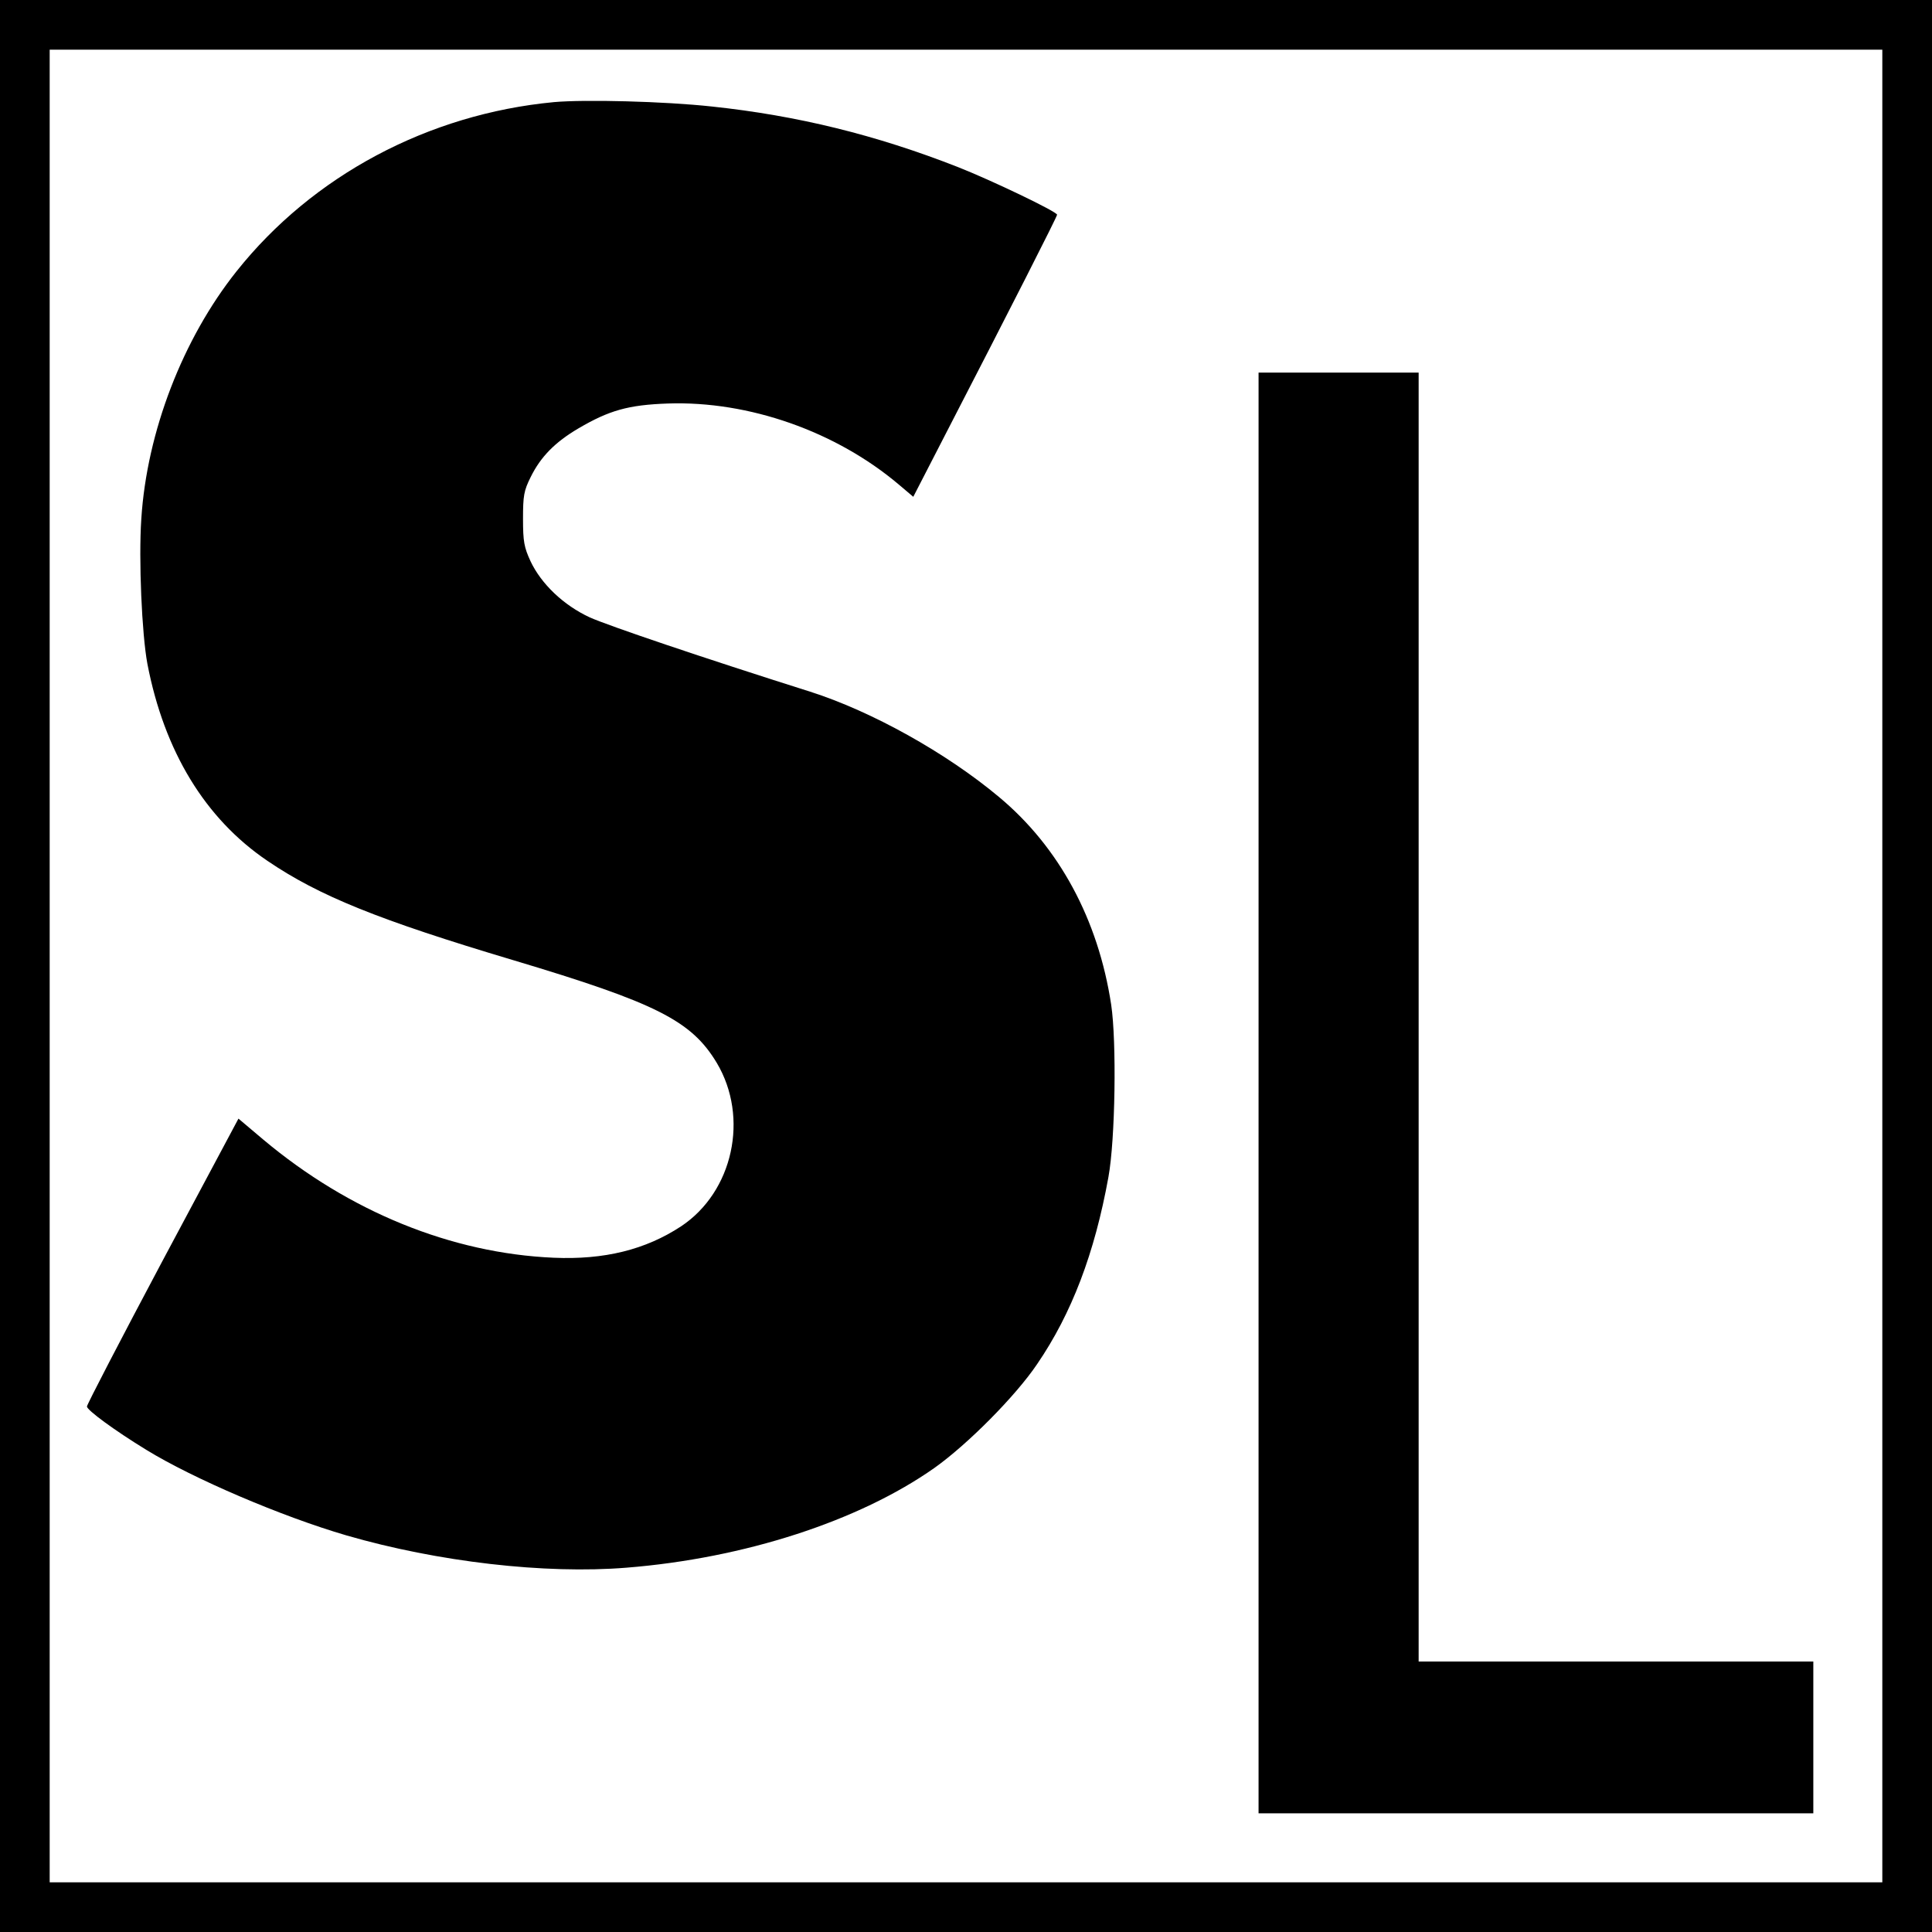
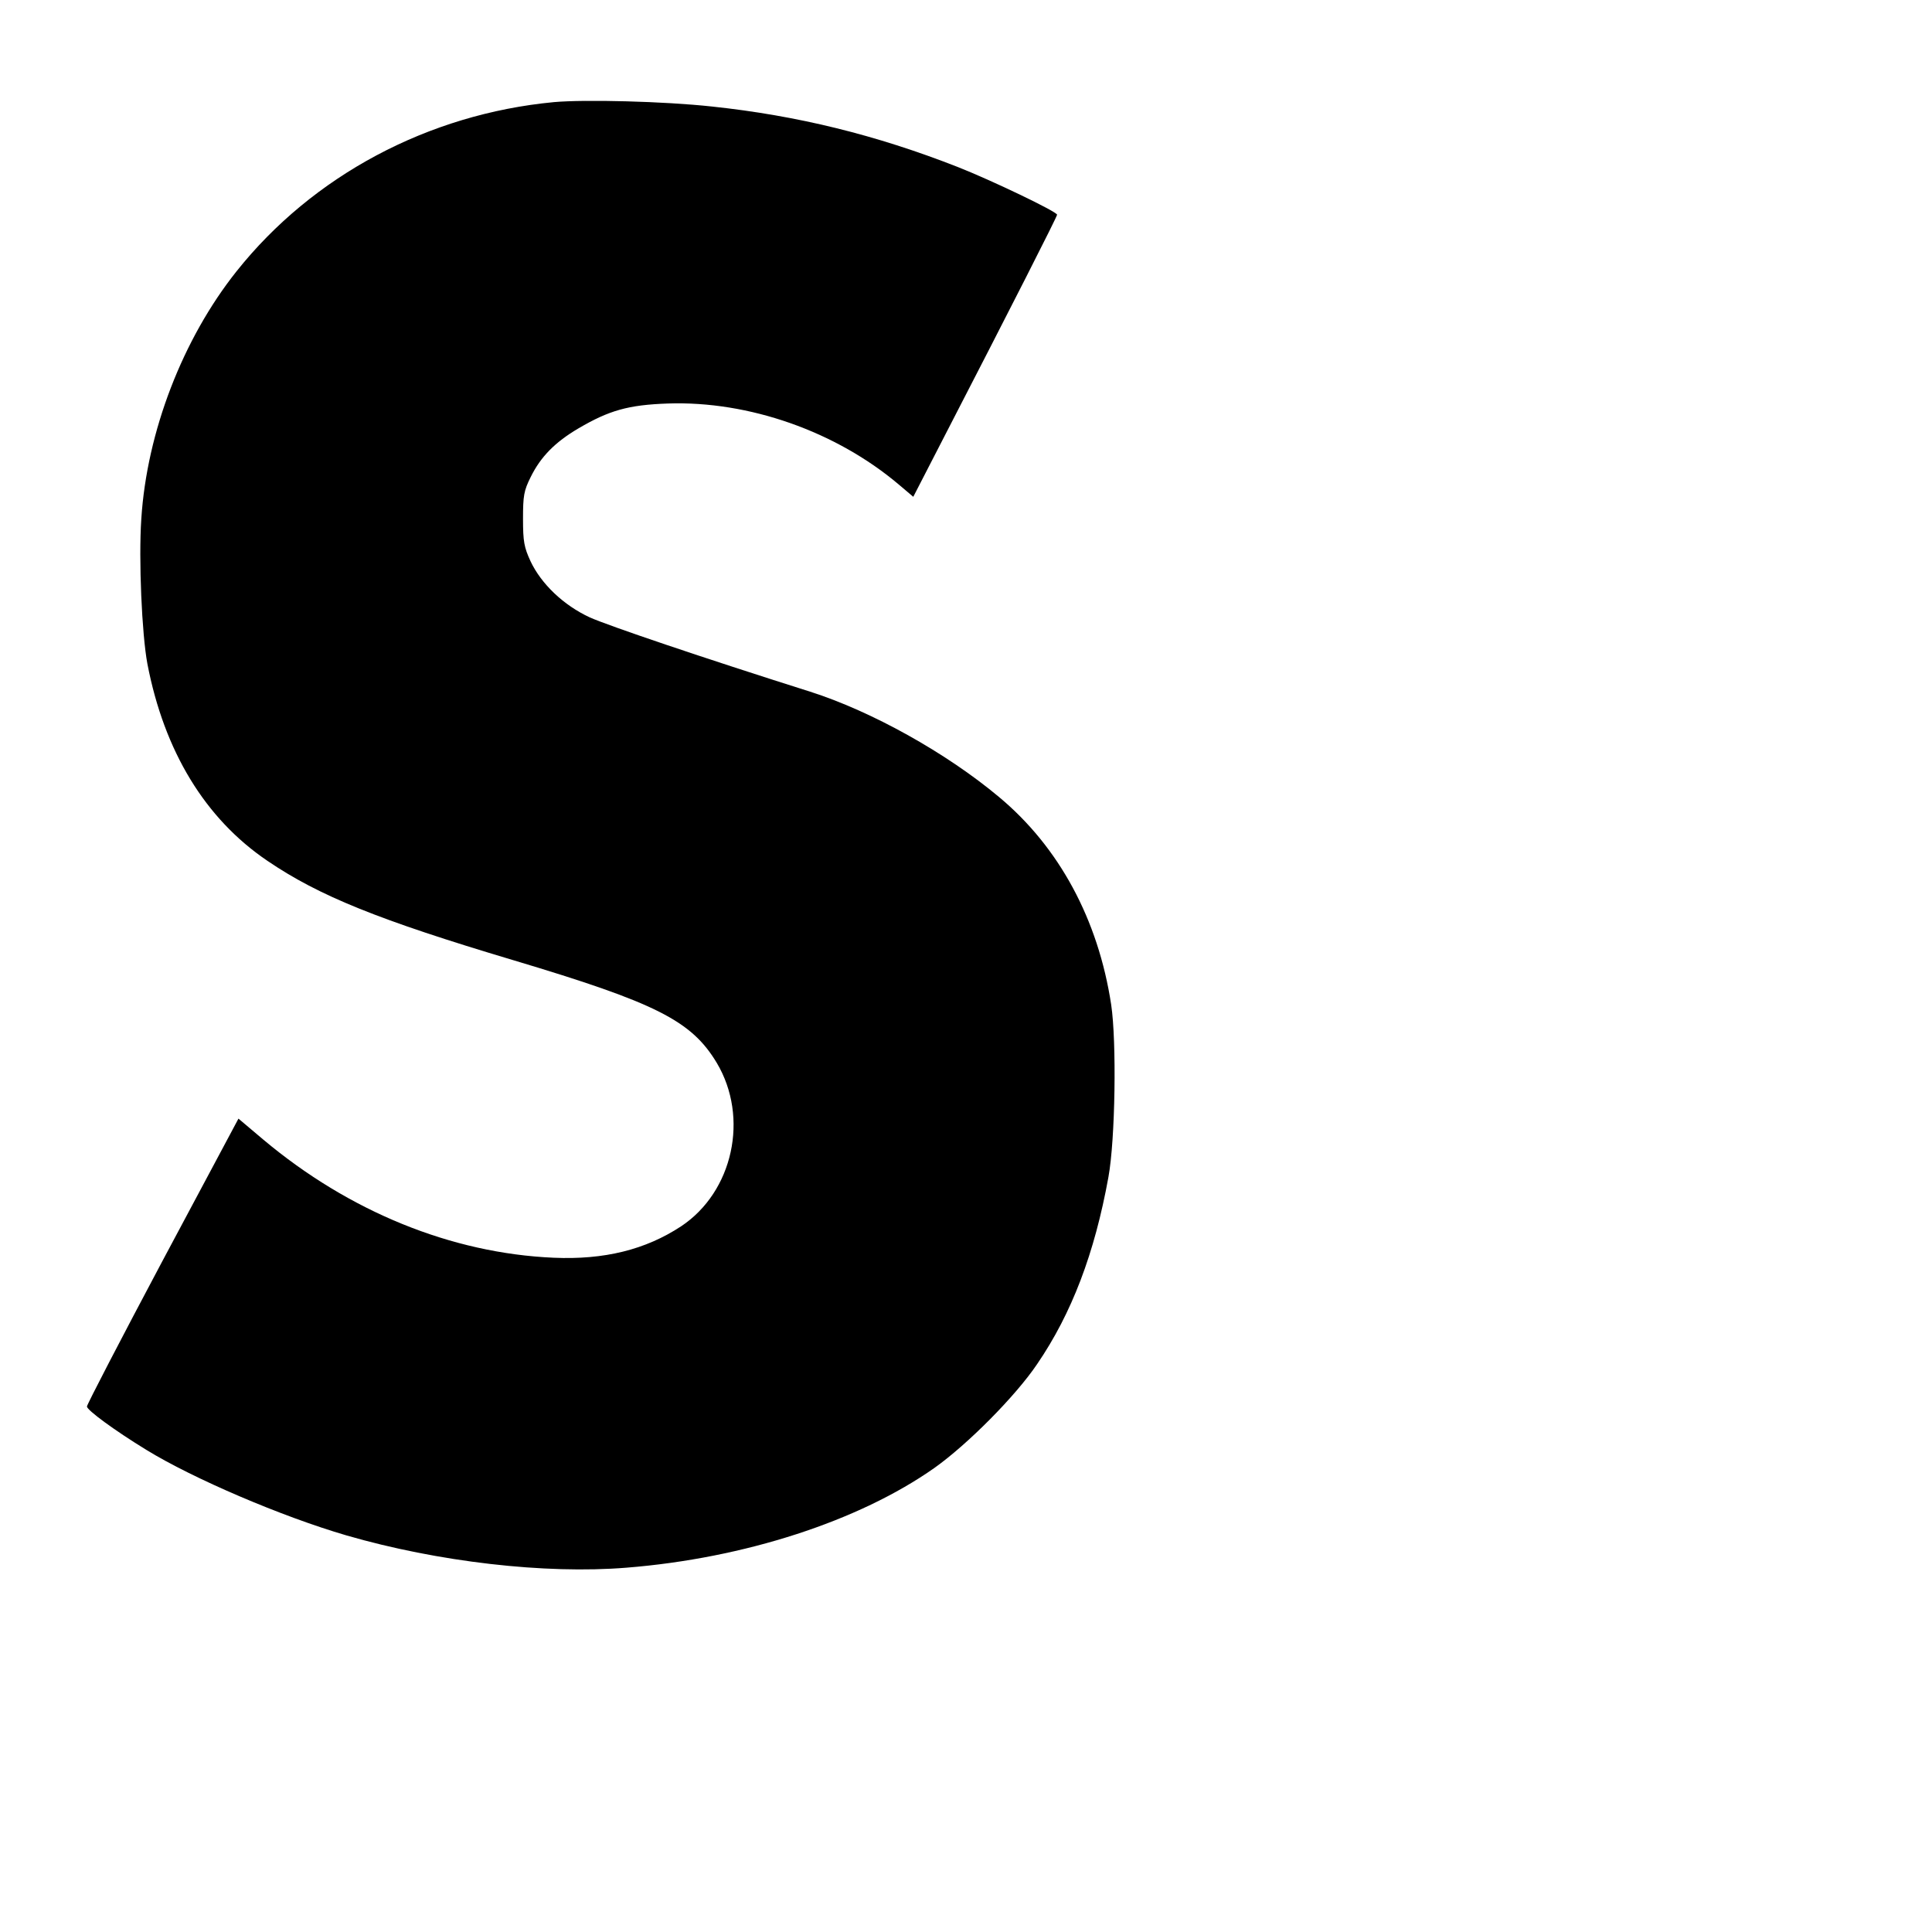
<svg xmlns="http://www.w3.org/2000/svg" version="1.0" width="700pt" height="700pt" viewBox="0 0 700 700" preserveAspectRatio="xMidYMid meet">
  <g transform="translate(0,700) scale(0.1,-0.1)" fill="#000000" stroke="none">
-     <path d="M0 3500 l0 -3500 3500 0 3500 0 0 3500 0 3500 -3500 0 -3500 0 0 -3500z m6820 0 l0 -3320 -3320 0 -3320 0 0 3320 0 3320 3320 0 3320 0 0 -3320z" />
    <path d="M2007 6630 c-455 -43 -874 -266 -1150 -613 -195 -245 -325 -582 -345 -897 -10 -147 2 -418 22 -525 61 -317 209 -561 435 -714 187 -127 402 -214 891 -360 518 -155 645 -219 737 -372 118 -198 59 -467 -129 -592 -129 -85 -279 -122 -462 -114 -370 16 -741 167 -1052 428 l-90 76 -275 -515 c-151 -284 -274 -521 -274 -528 0 -13 99 -86 215 -157 171 -105 492 -242 725 -310 331 -96 720 -141 1015 -117 427 34 842 169 1115 361 120 85 295 261 373 377 125 183 208 401 258 677 25 137 30 491 10 625 -47 309 -189 571 -406 752 -191 160 -462 311 -685 382 -389 123 -731 239 -798 269 -95 44 -176 121 -215 204 -23 50 -27 71 -27 153 0 84 3 102 28 152 36 73 88 126 173 176 111 65 180 85 324 90 293 10 609 -101 837 -294 l52 -44 104 202 c252 488 417 813 417 820 0 11 -238 125 -360 173 -296 116 -580 186 -890 219 -174 19 -461 26 -573 16z" />
-     <path d="M4560 3040 l0 -2610 1005 0 1005 0 0 275 0 275 -715 0 -715 0 0 2335 0 2335 -290 0 -290 0 0 -2610z" />
  </g>
</svg>